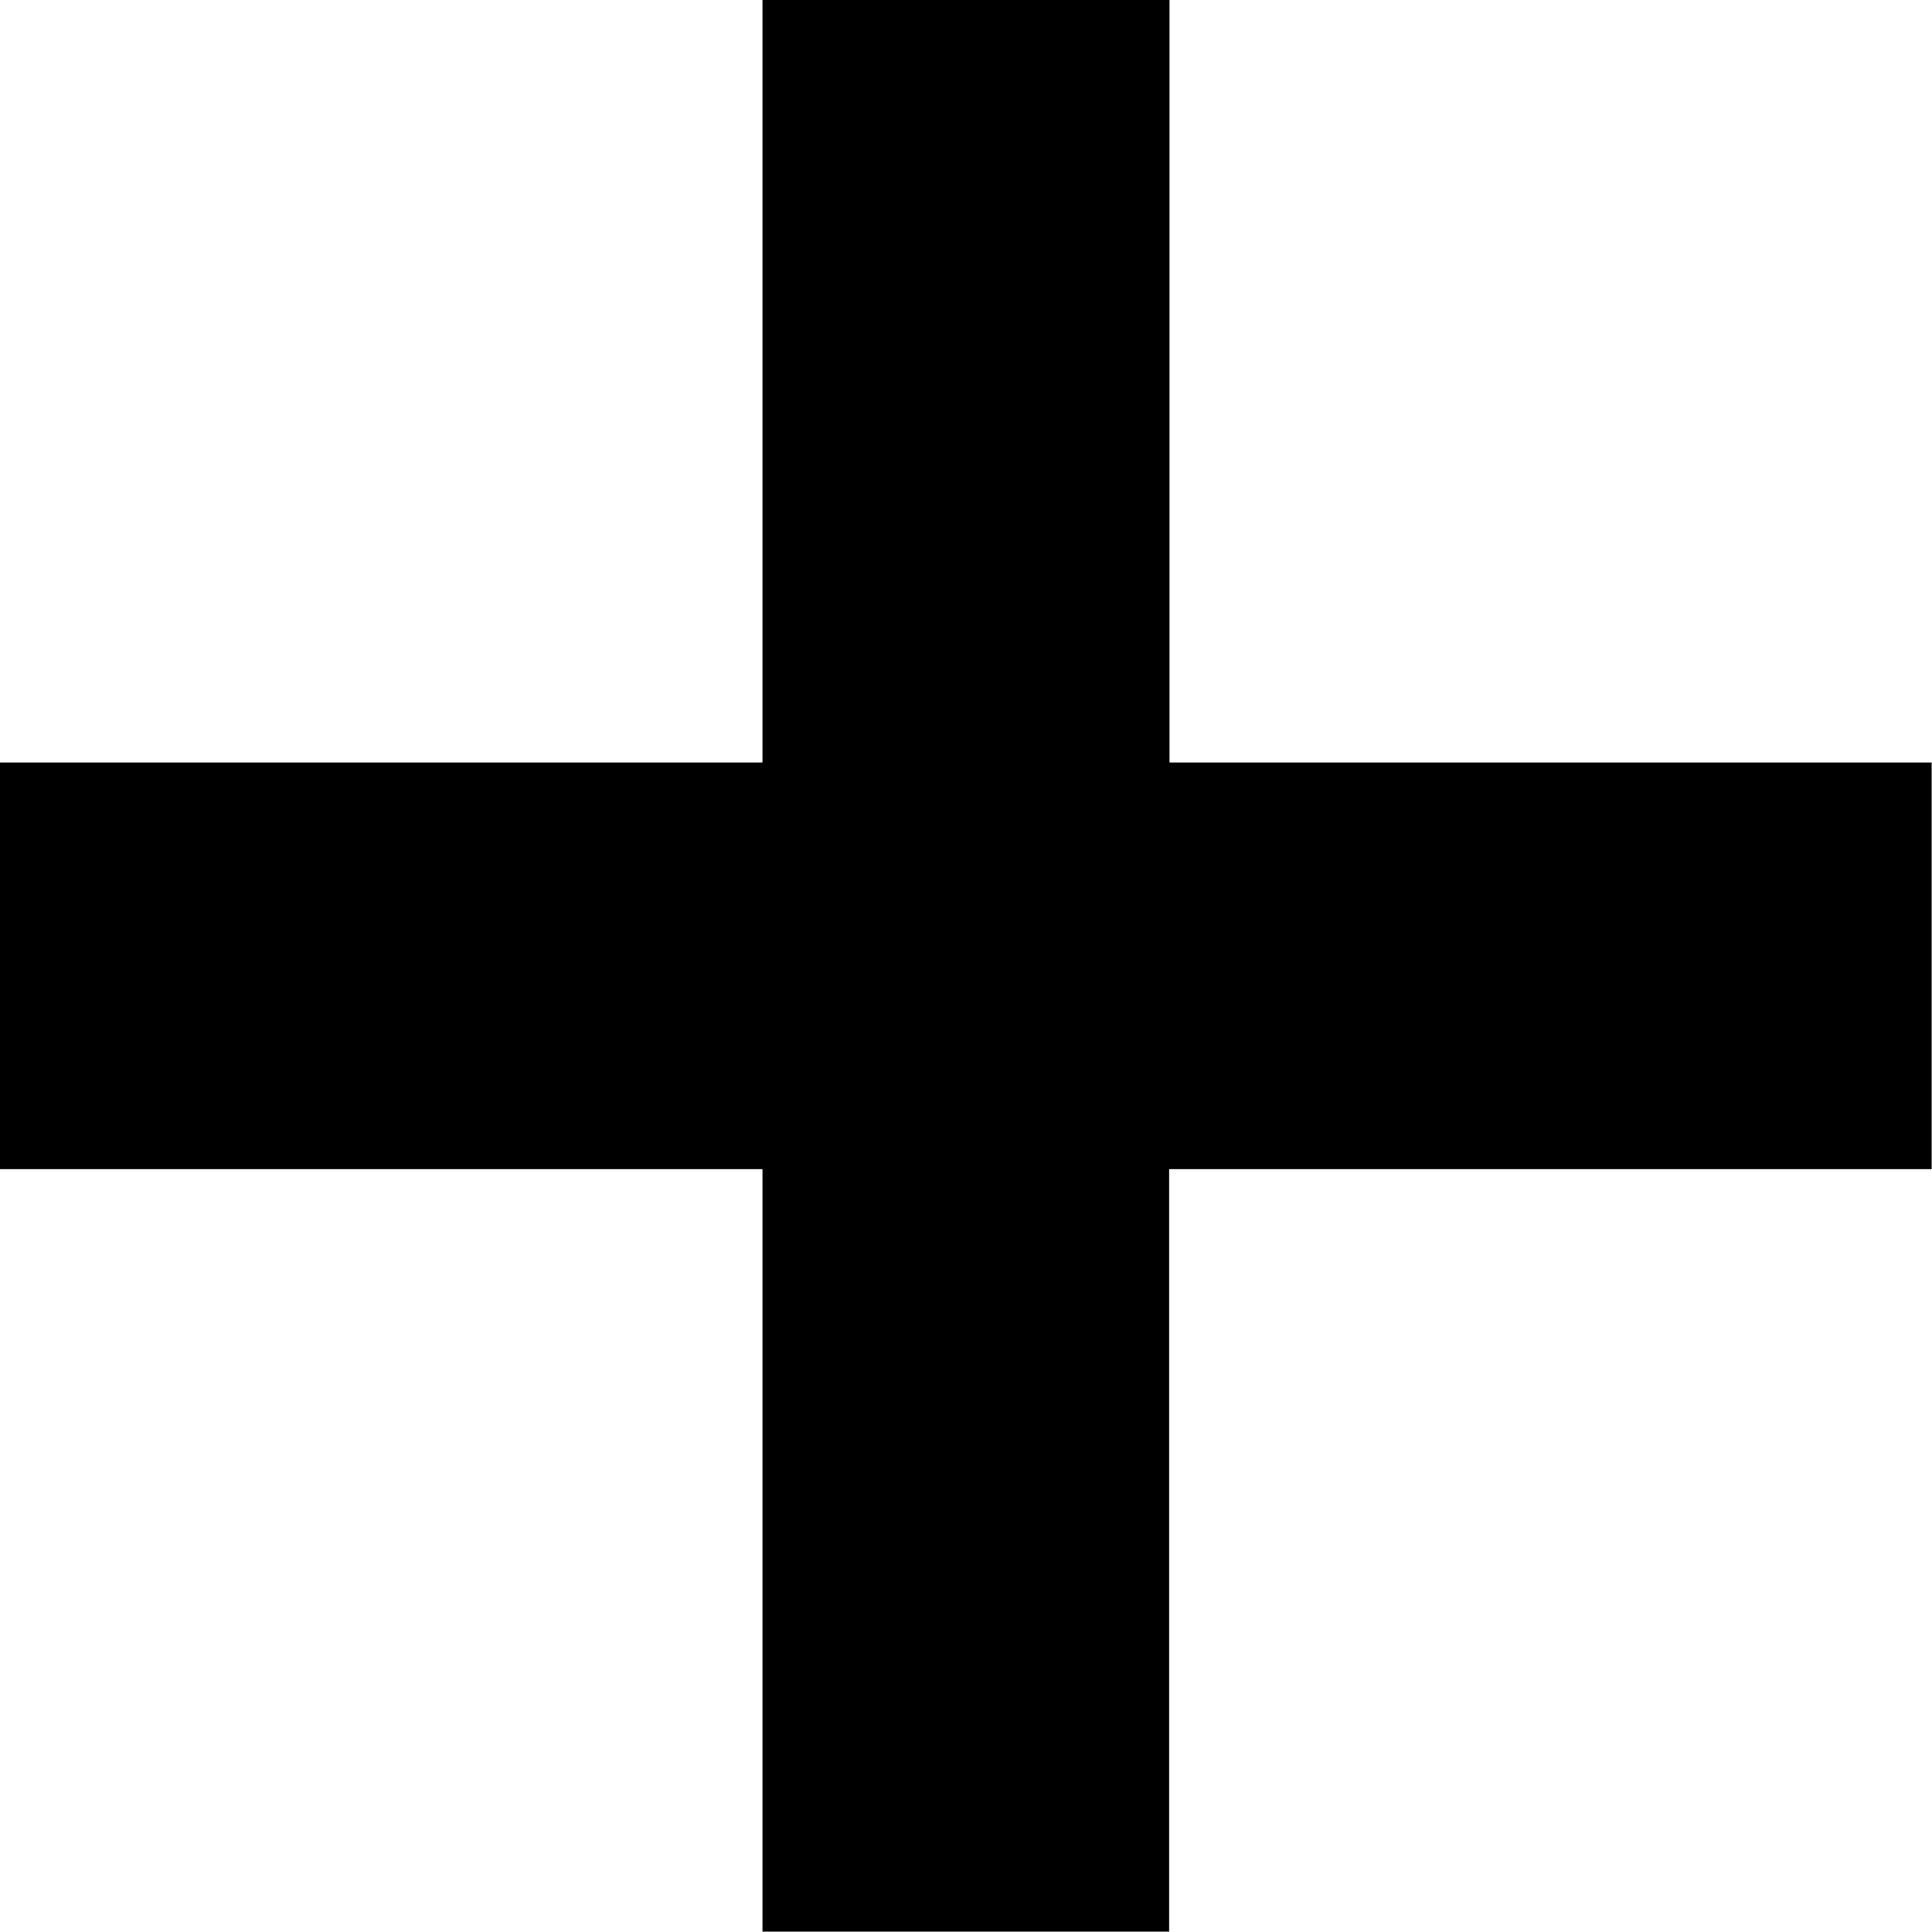
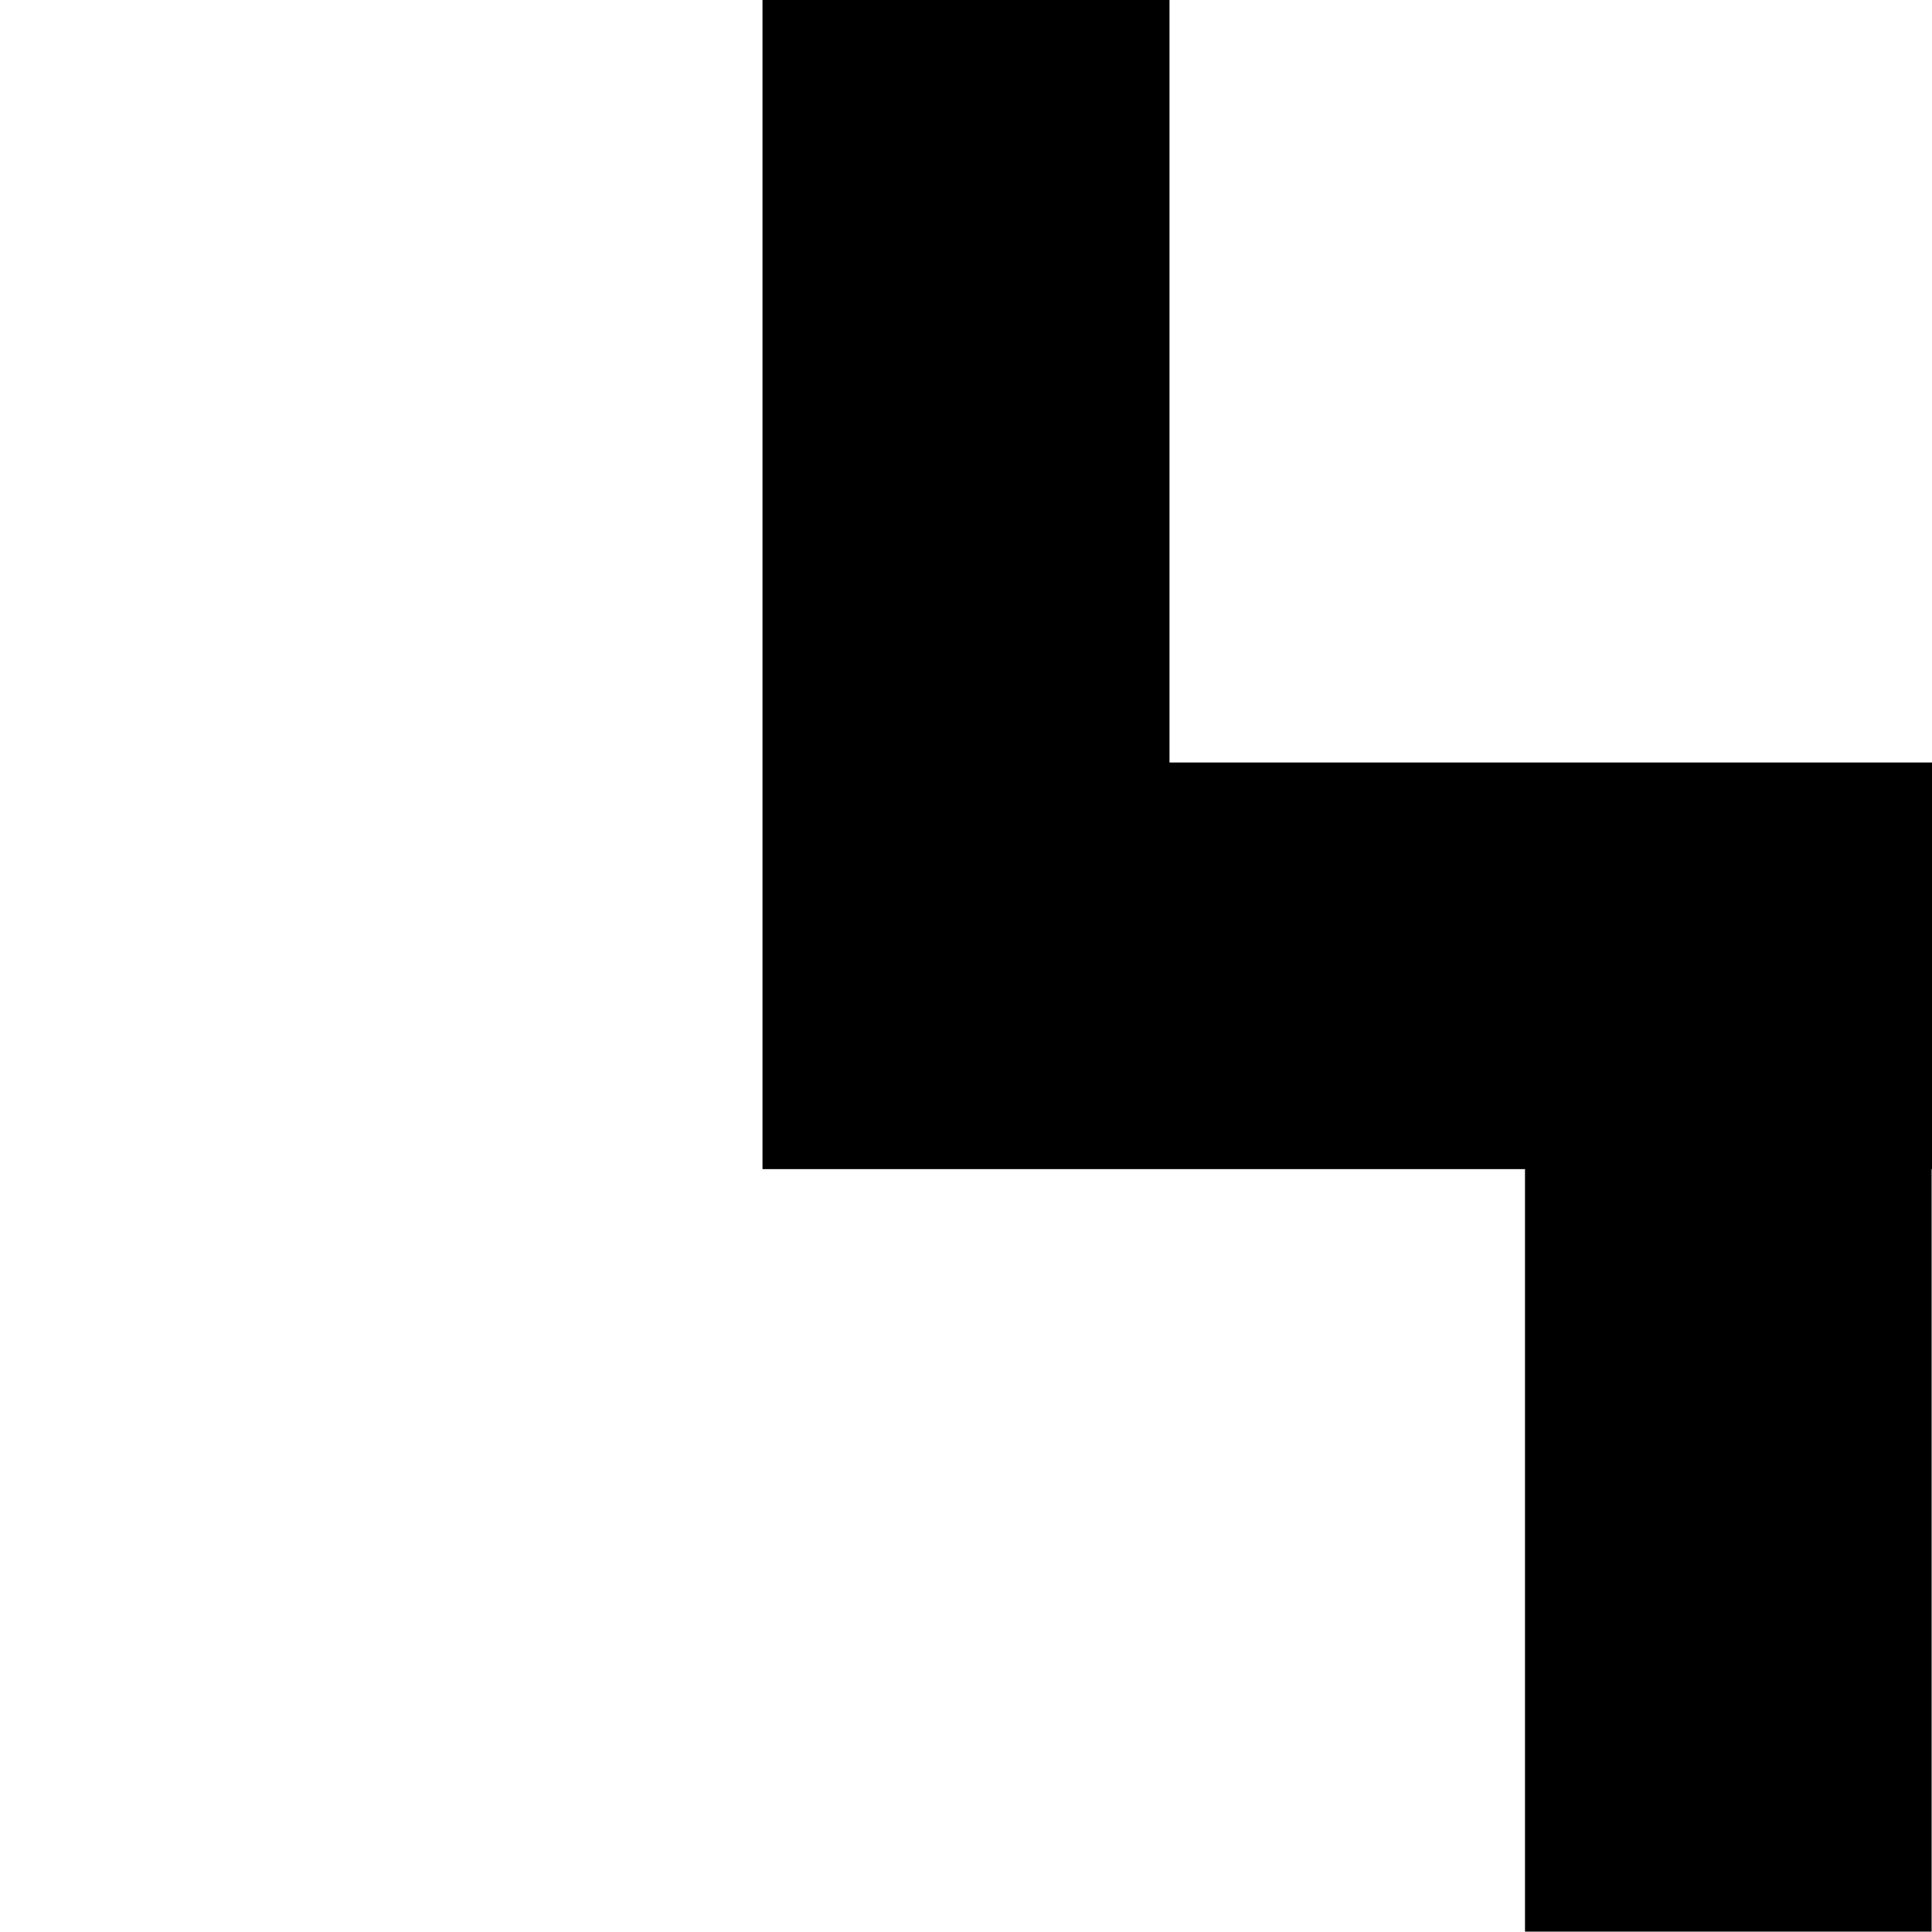
<svg xmlns="http://www.w3.org/2000/svg" width="19" height="19" viewBox="0 0 5.027 5.027" version="1.1">
  <g>
-     <path d="M 1.984,0 V 1.984 H 0 v 1.058 h 1.984 v 1.984 h 1.058 v -1.984 h 1.984 V 1.984 H 3.043 V 0 Z" />
+     <path d="M 1.984,0 V 1.984 v 1.058 h 1.984 v 1.984 h 1.058 v -1.984 h 1.984 V 1.984 H 3.043 V 0 Z" />
  </g>
</svg>